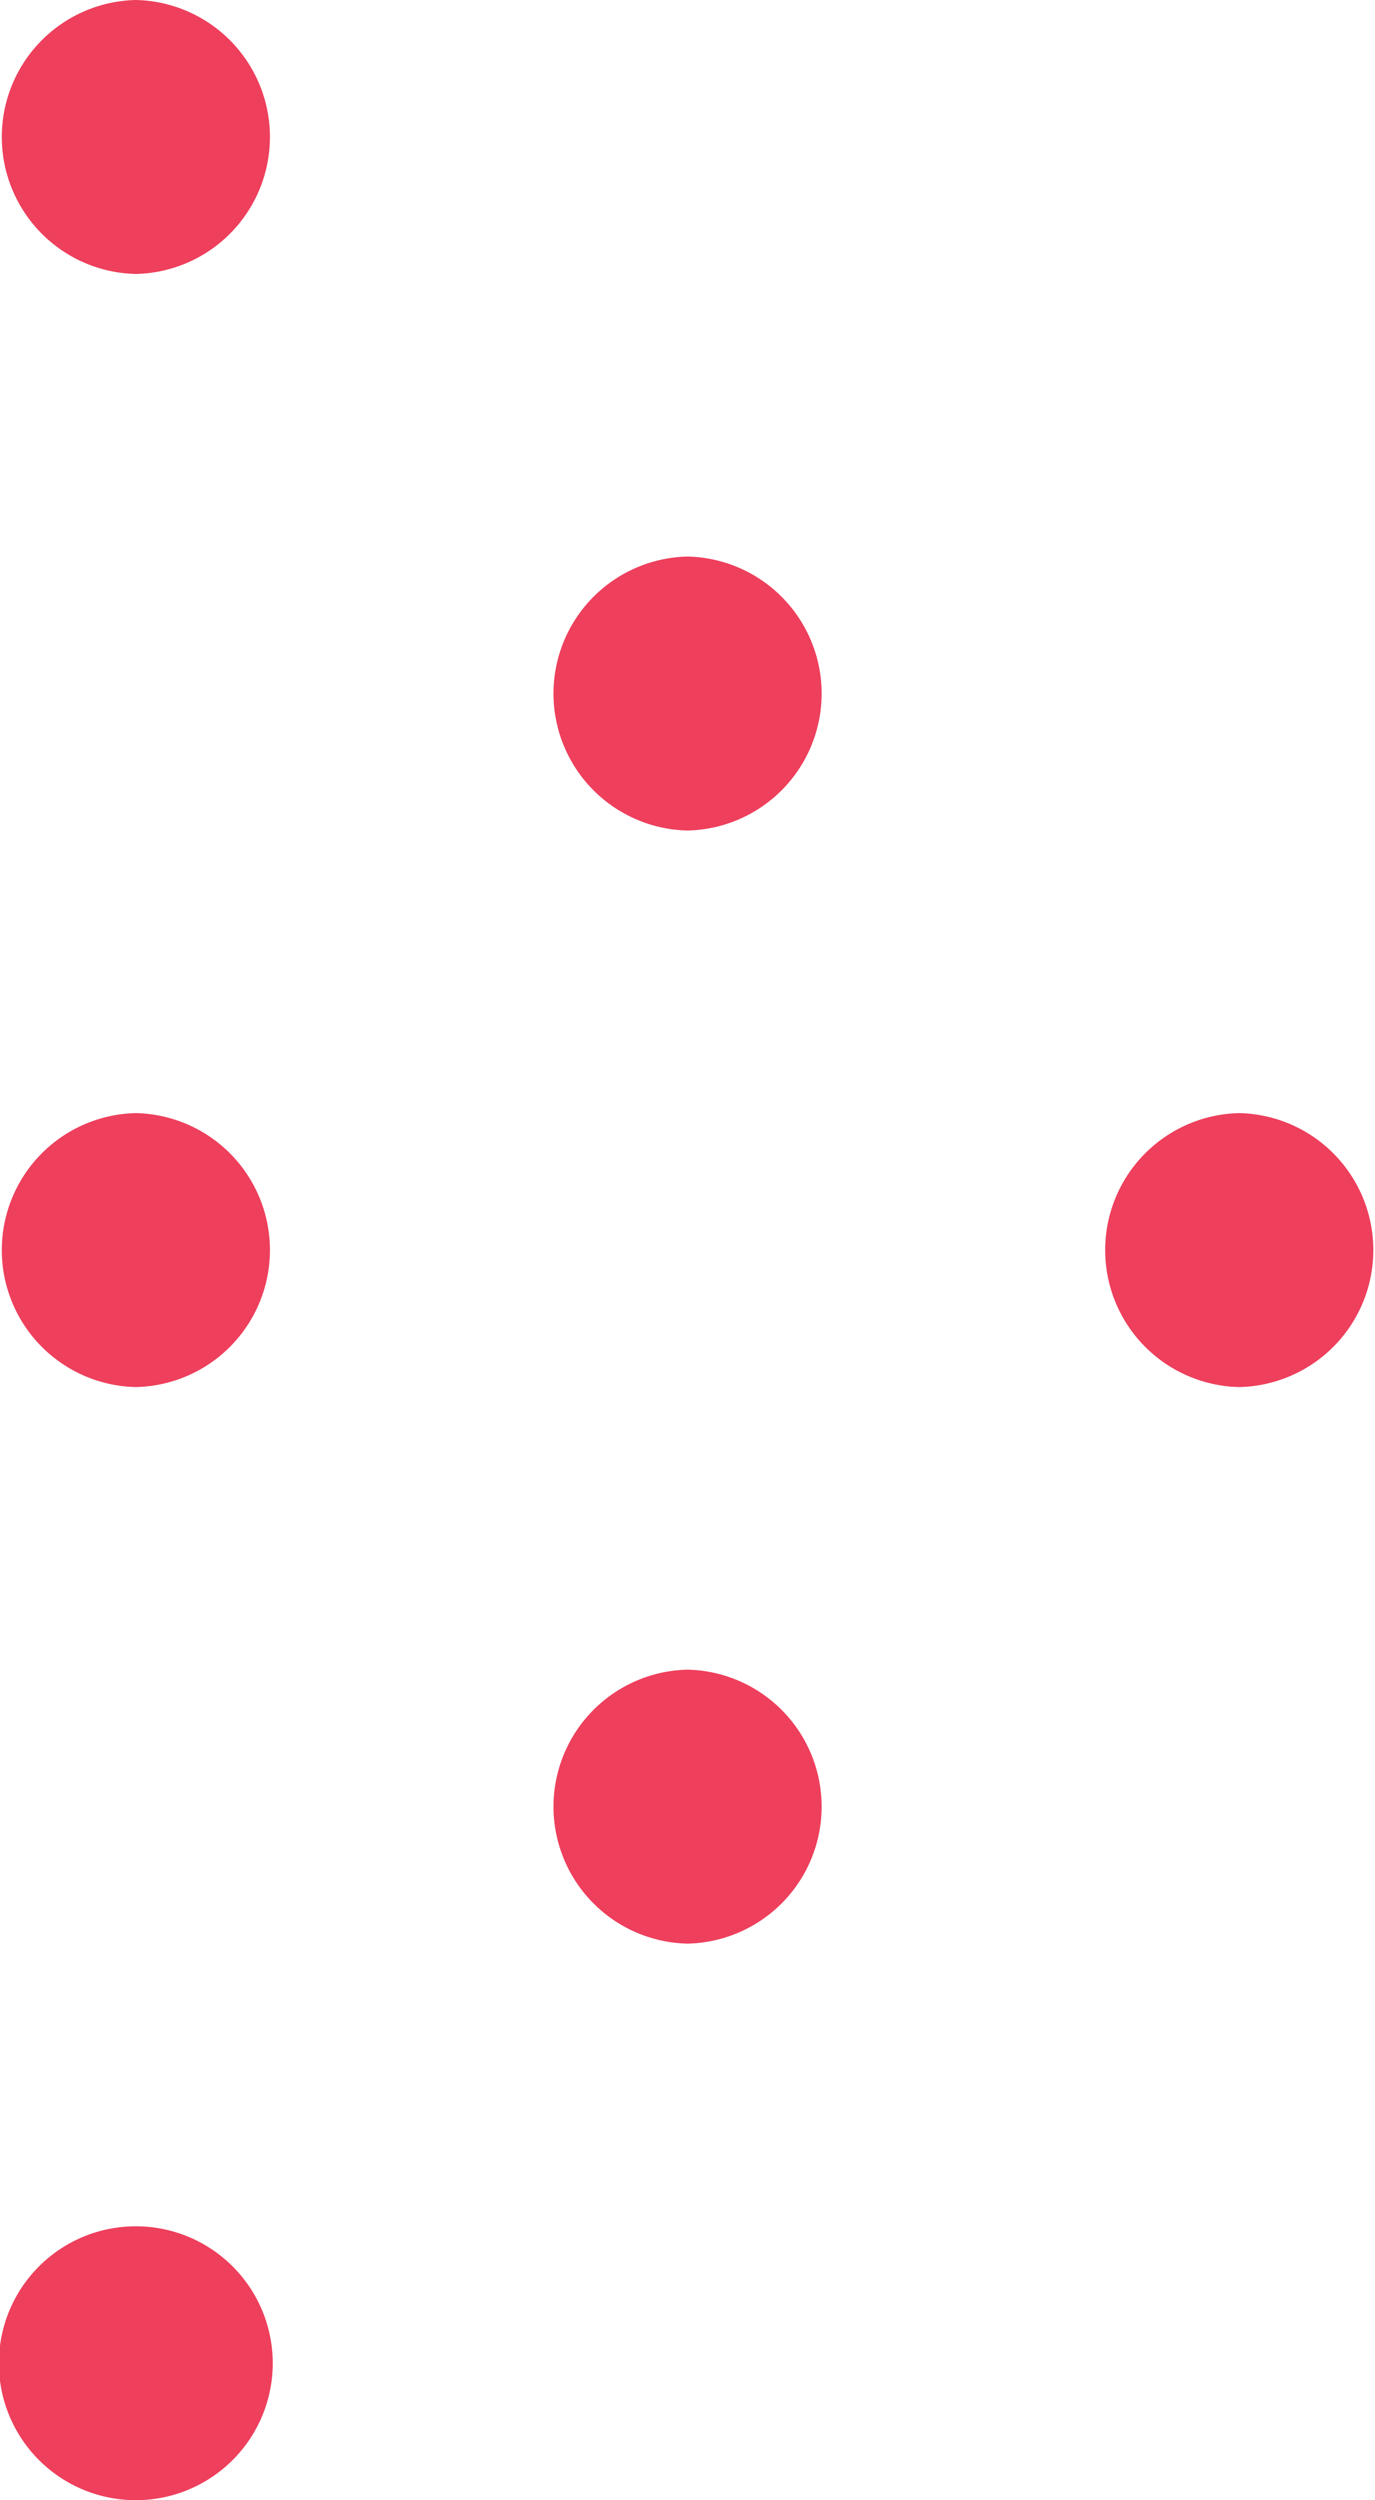
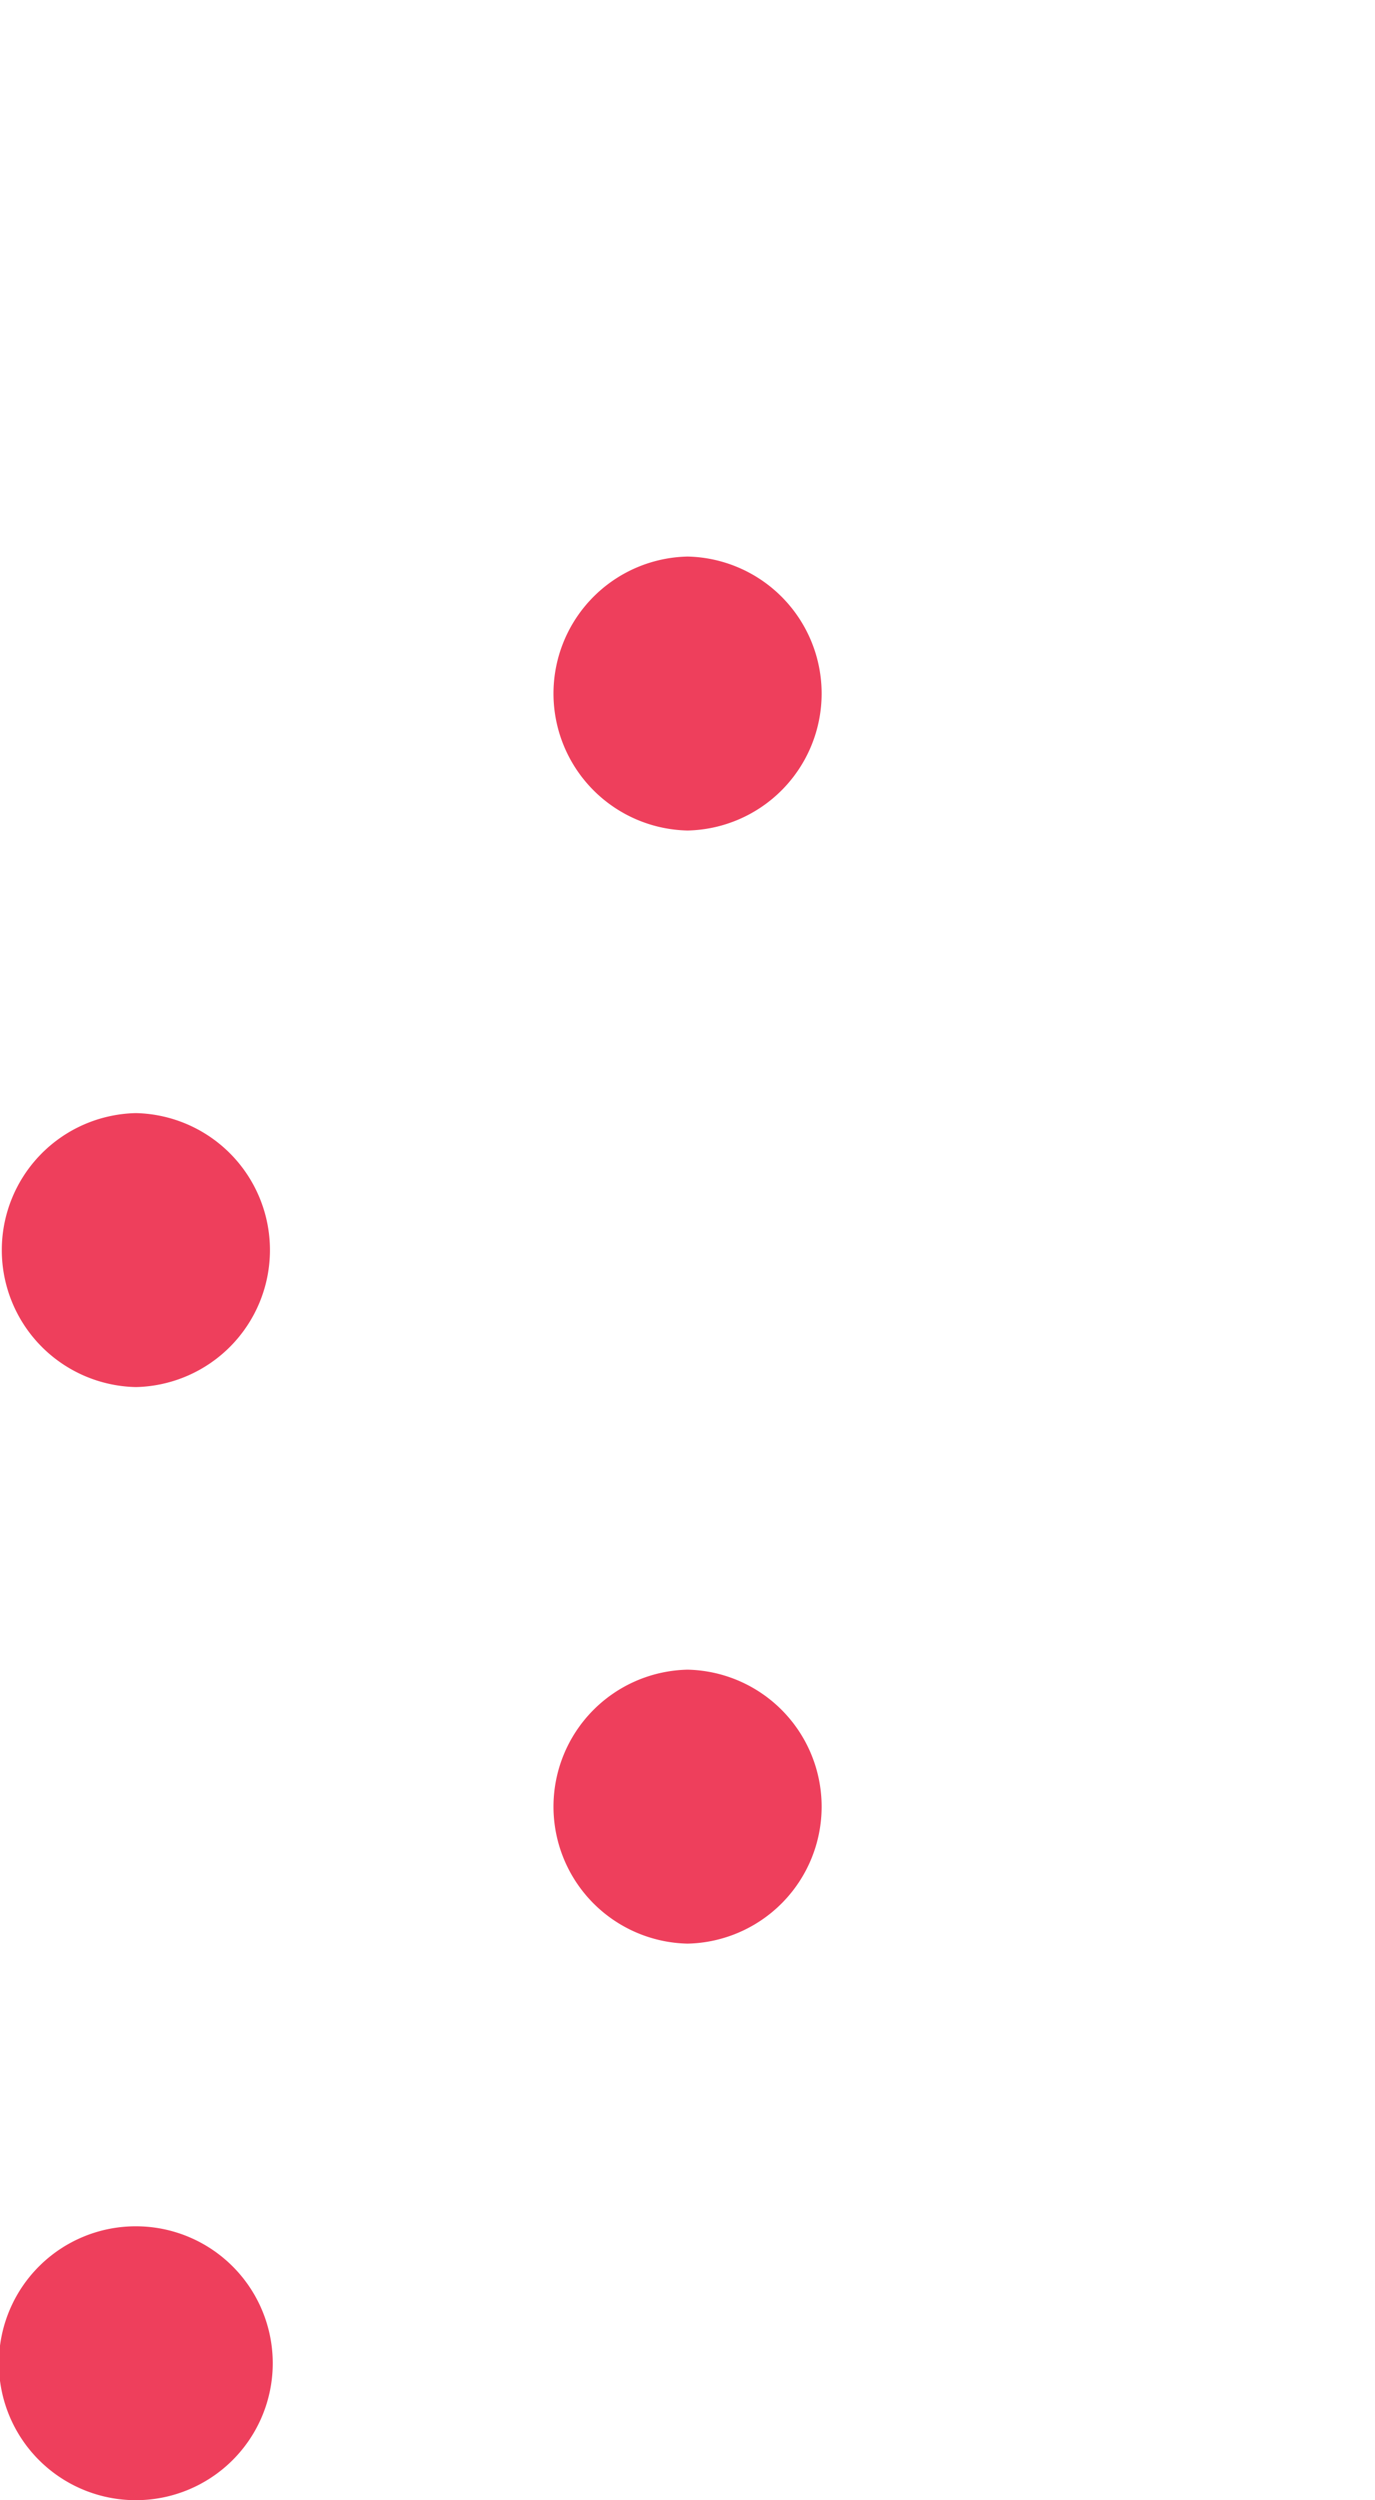
<svg xmlns="http://www.w3.org/2000/svg" width="22" height="40" viewBox="0 0 22 40">
  <g transform="translate(-139.989 -1293.921)">
    <path d="M2.173,4.382A2.191,2.191,0,0,1,2.173,0a2.191,2.191,0,0,1,0,4.382Z" transform="translate(139.989 1329.538)" fill="#ee3f5c" />
    <path d="M2.173,4.383A2.192,2.192,0,0,1,2.173,0a2.192,2.192,0,0,1,0,4.383Z" transform="translate(148.817 1320.633)" fill="#ee3f5c" />
    <path d="M2.173,4.383A2.192,2.192,0,0,1,2.173,0a2.192,2.192,0,0,1,0,4.383Z" transform="translate(139.99 1311.729)" fill="#ee3f5c" />
-     <path d="M2.173,4.383A2.192,2.192,0,0,1,2.173,0a2.192,2.192,0,0,1,0,4.383Z" transform="translate(157.644 1311.729)" fill="#ee3f5c" />
-     <path d="M2.173,4.383A2.192,2.192,0,0,1,2.173,0a2.192,2.192,0,0,1,0,4.383Z" transform="translate(148.817 1302.825)" fill="#ee3f5c" />
-     <path d="M2.173,4.383A2.192,2.192,0,0,1,2.173,0a2.192,2.192,0,0,1,0,4.383Z" transform="translate(139.99 1293.921)" fill="#ee3f5c" />
+     <path d="M2.173,4.383A2.192,2.192,0,0,1,2.173,0a2.192,2.192,0,0,1,0,4.383" transform="translate(148.817 1302.825)" fill="#ee3f5c" />
  </g>
</svg>